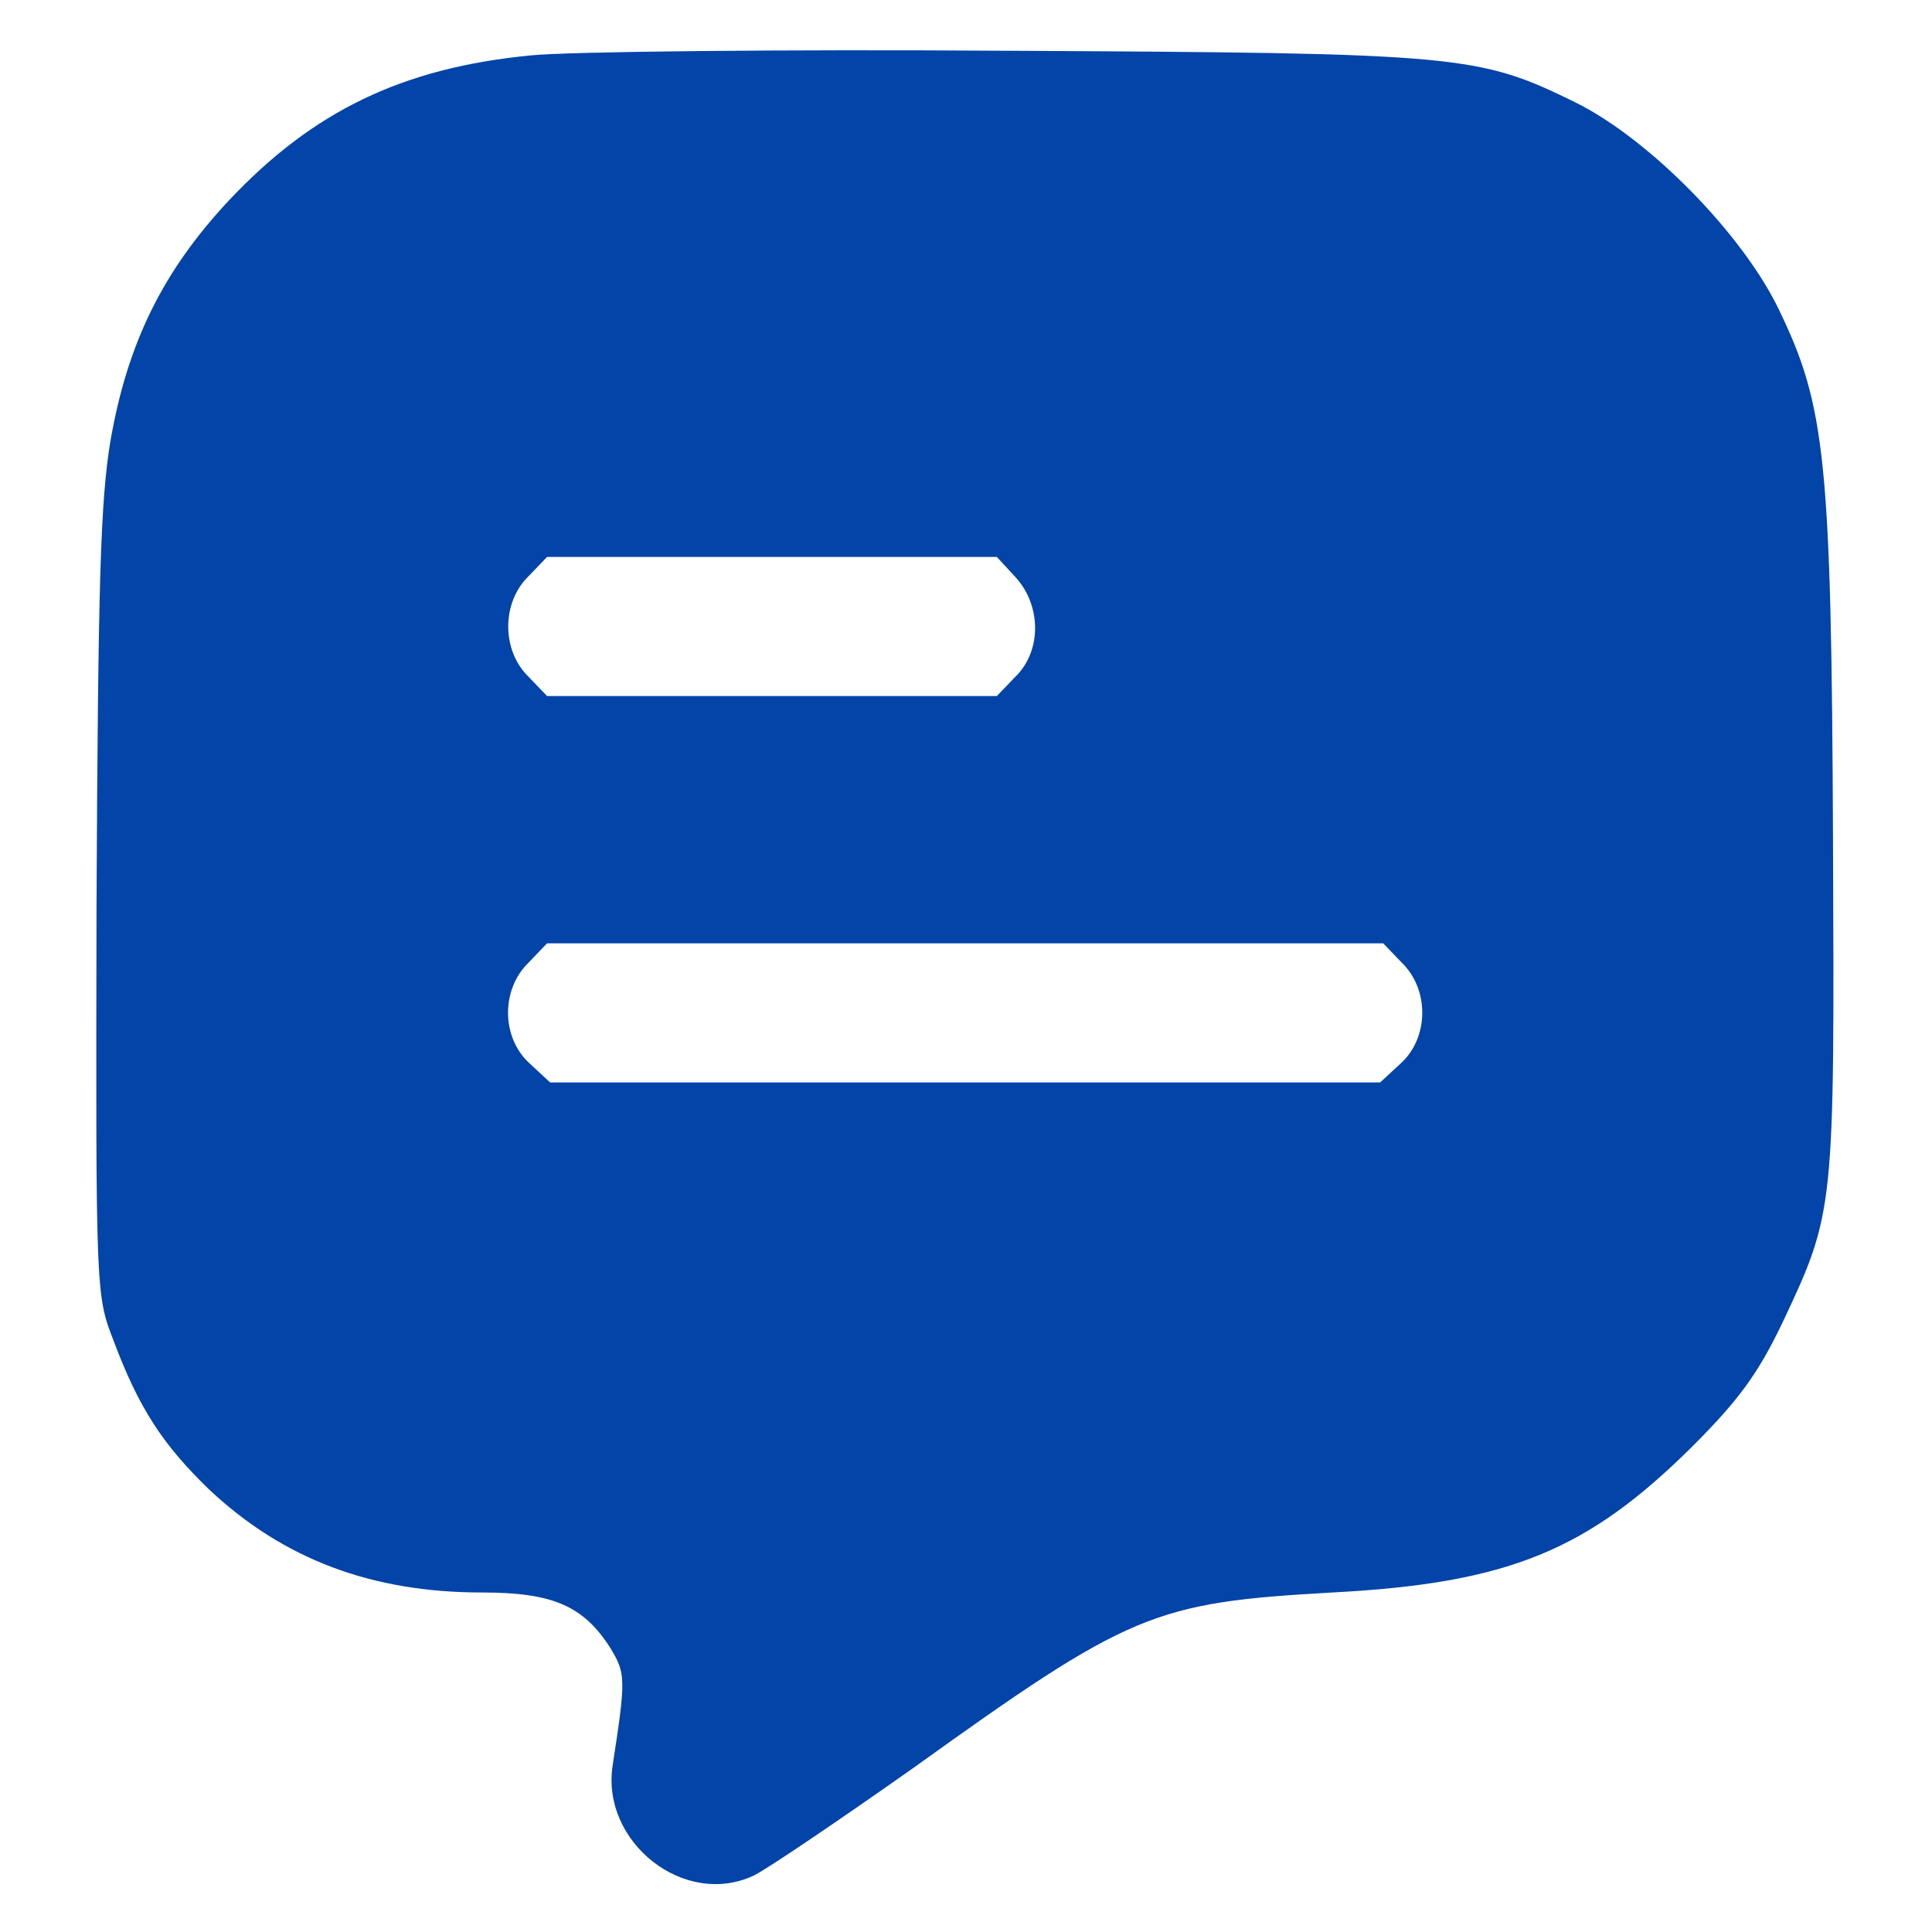
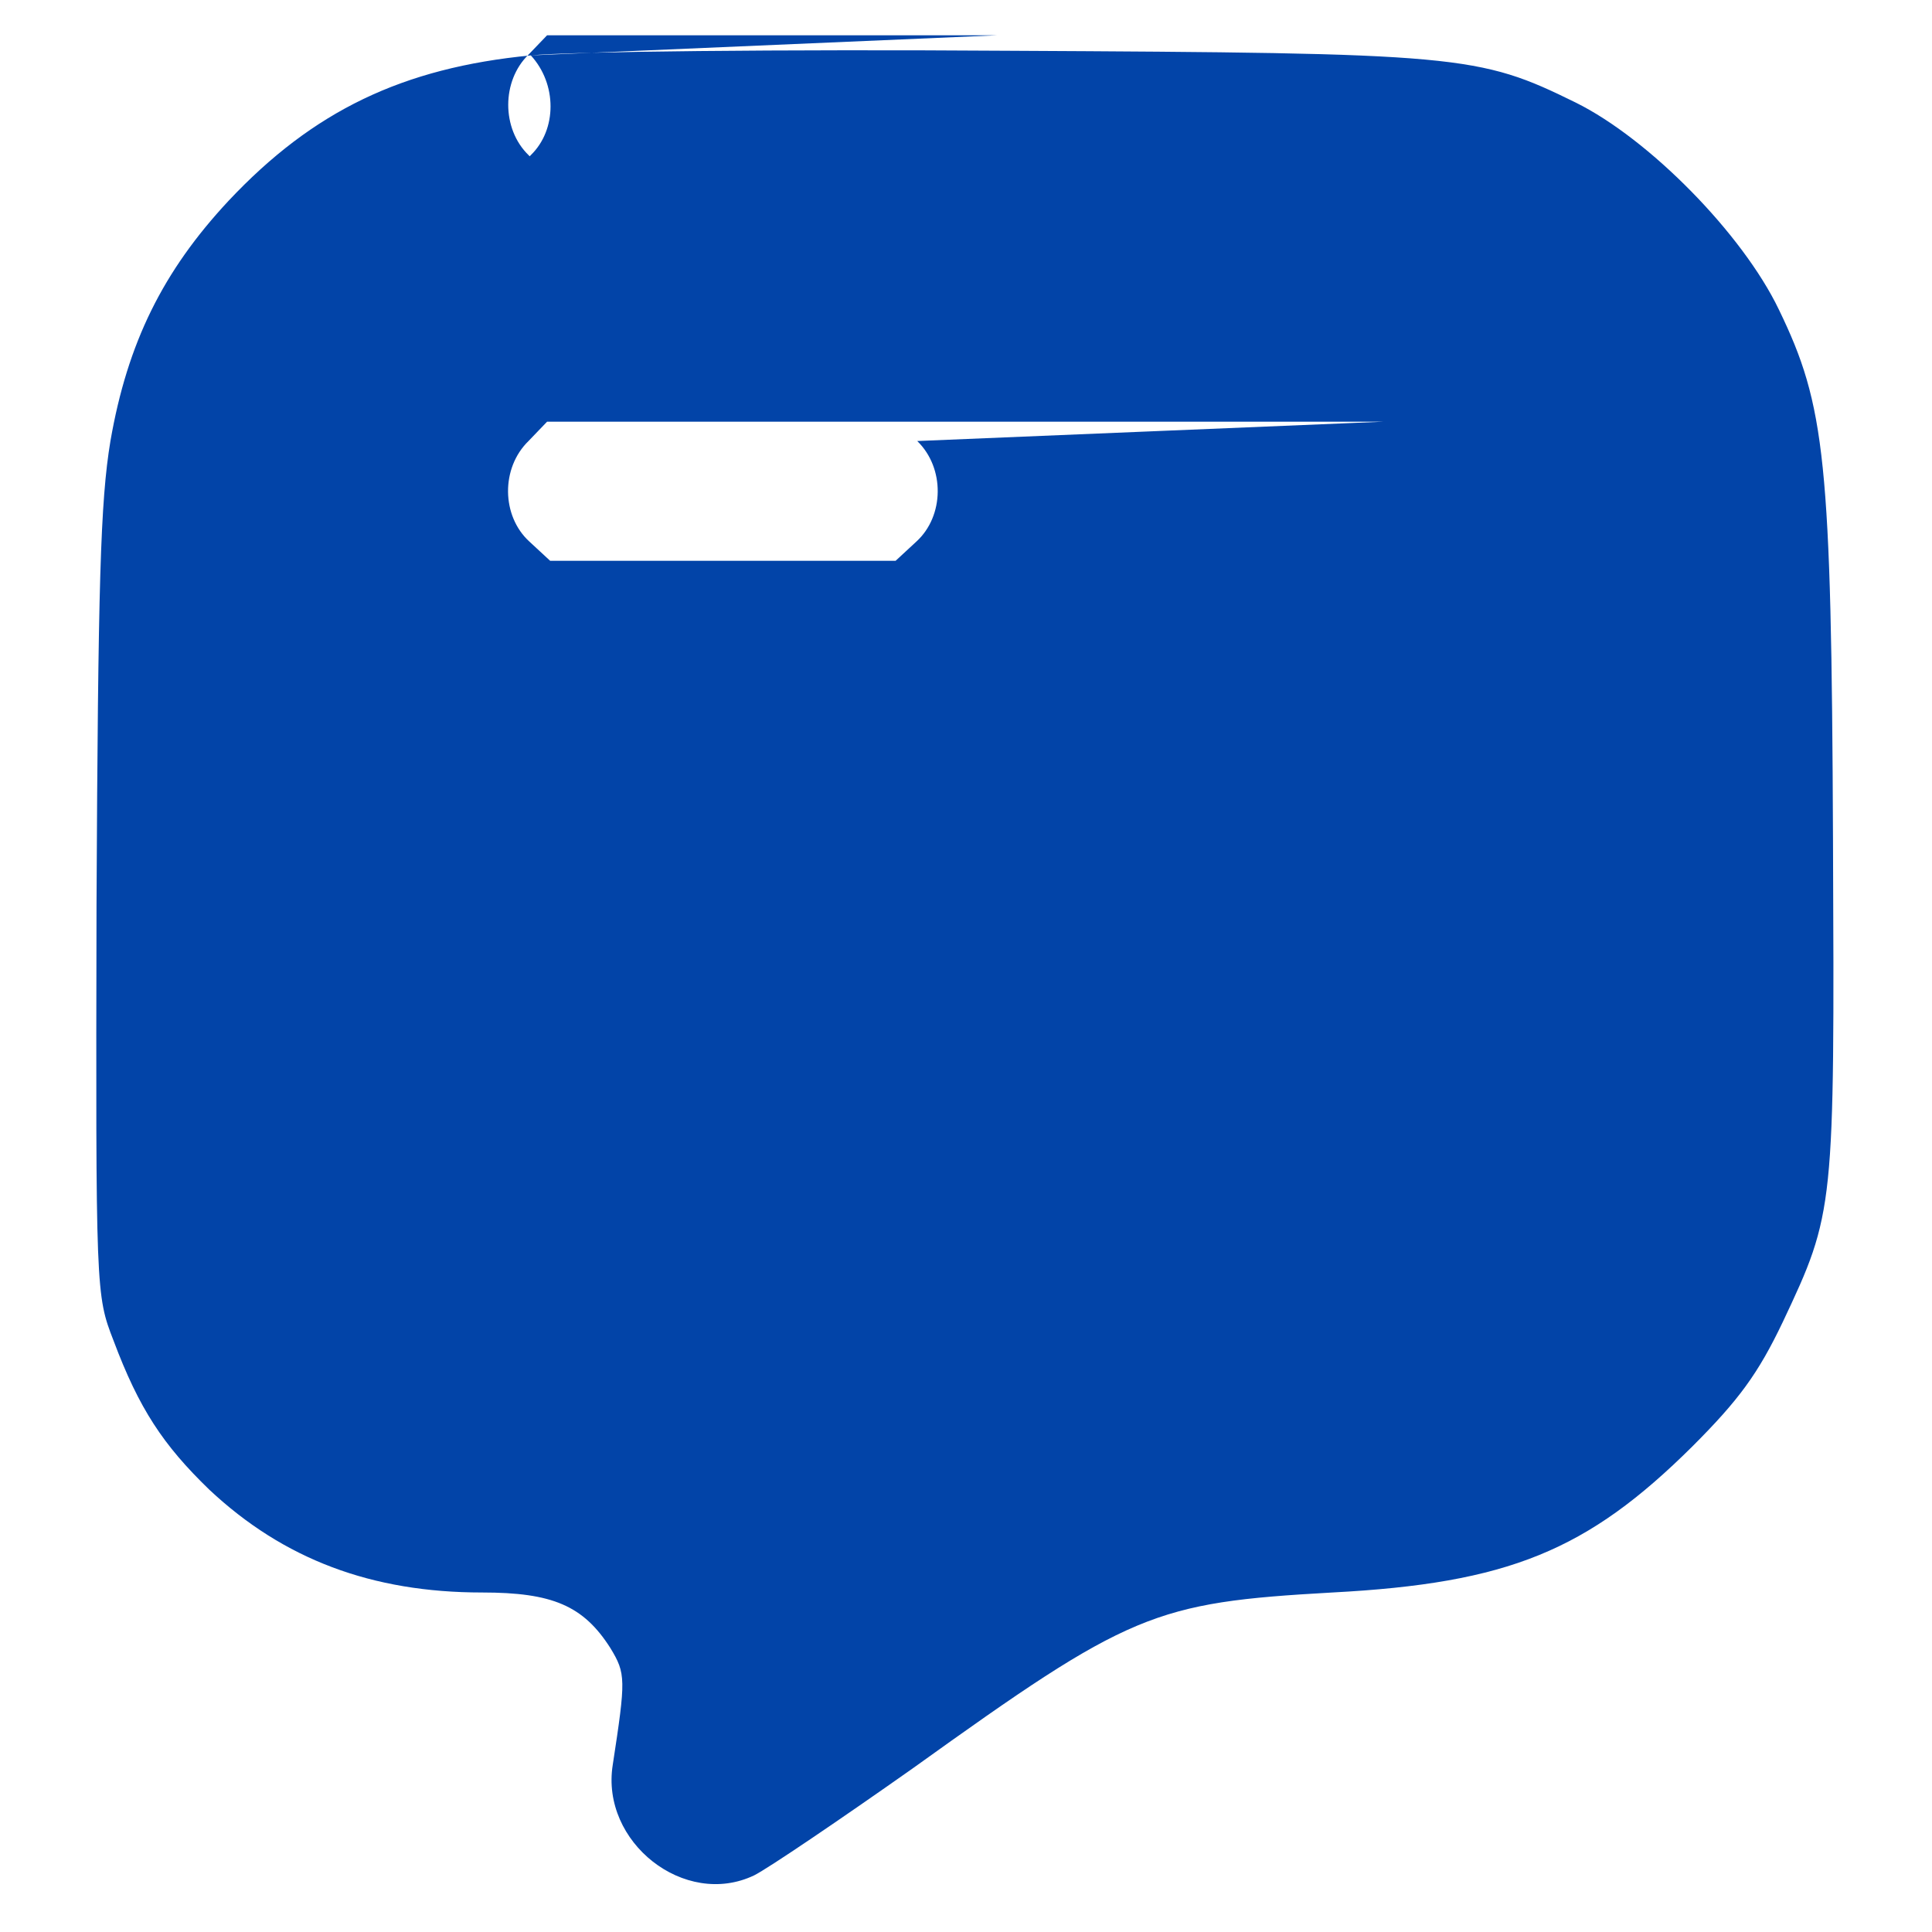
<svg xmlns="http://www.w3.org/2000/svg" xmlns:ns1="http://sodipodi.sourceforge.net/DTD/sodipodi-0.dtd" xmlns:ns2="http://www.inkscape.org/namespaces/inkscape" version="1.0" width="300pt" height="300pt" viewBox="0 0 300 300" preserveAspectRatio="xMidYMid meet" id="svg8" ns1:docname="message-b.svg" ns2:version="1.2.2 (732a01da63, 2022-12-09)">
  <defs id="defs12" />
  <ns1:namedview id="namedview10" pagecolor="#505050" bordercolor="#ffffff" borderopacity="1" ns2:showpageshadow="0" ns2:pageopacity="0" ns2:pagecheckerboard="1" ns2:deskcolor="#505050" ns2:document-units="pt" showgrid="false" ns2:zoom="1.5114407" ns2:cx="168.7132" ns2:cy="226.9358" ns2:window-width="1920" ns2:window-height="1009" ns2:window-x="-8" ns2:window-y="-8" ns2:window-maximized="1" ns2:current-layer="svg8" />
  <g transform="matrix(0.12,0,0,-0.12,-30.132,337.282)" fill="#000000" stroke="none" id="g6" style="fill:#0244a8;fill-opacity:1">
-     <path d="m 938,2739 c -166,-16 -282,-72 -391,-188 -85,-91 -131,-184 -153,-311 -13,-78 -16,-185 -18,-600 -1,-501 -1,-505 22,-564 33,-88 64,-135 124,-193 96,-90 210,-133 353,-133 91,0 131,-17 166,-72 20,-33 20,-40 3,-151 -16,-100 93,-186 183,-143 18,9 111,72 206,139 280,201 311,214 542,227 228,12 330,54 466,189 60,60 85,94 117,161 67,142 67,145 65,623 -2,493 -10,563 -70,687 -47,98 -168,221 -263,268 -126,62 -149,64 -735,67 -291,2 -569,-1 -617,-6 z m 627,-675 c 34,-37 34,-96 0,-129 l -24,-25 H 1250 959 l -24,25 c -35,34 -35,96 0,130 l 24,25 h 291 291 z m 500,-499 c 36,-35 35,-97 -1,-130 l -27,-25 H 1500 963 l -27,25 c -36,33 -37,95 -1,130 l 24,25 h 541 541 z" id="path4" style="fill:#0244a8;fill-opacity:1" />
+     <path d="m 938,2739 c -166,-16 -282,-72 -391,-188 -85,-91 -131,-184 -153,-311 -13,-78 -16,-185 -18,-600 -1,-501 -1,-505 22,-564 33,-88 64,-135 124,-193 96,-90 210,-133 353,-133 91,0 131,-17 166,-72 20,-33 20,-40 3,-151 -16,-100 93,-186 183,-143 18,9 111,72 206,139 280,201 311,214 542,227 228,12 330,54 466,189 60,60 85,94 117,161 67,142 67,145 65,623 -2,493 -10,563 -70,687 -47,98 -168,221 -263,268 -126,62 -149,64 -735,67 -291,2 -569,-1 -617,-6 z c 34,-37 34,-96 0,-129 l -24,-25 H 1250 959 l -24,25 c -35,34 -35,96 0,130 l 24,25 h 291 291 z m 500,-499 c 36,-35 35,-97 -1,-130 l -27,-25 H 1500 963 l -27,25 c -36,33 -37,95 -1,130 l 24,25 h 541 541 z" id="path4" style="fill:#0244a8;fill-opacity:1" />
  </g>
</svg>